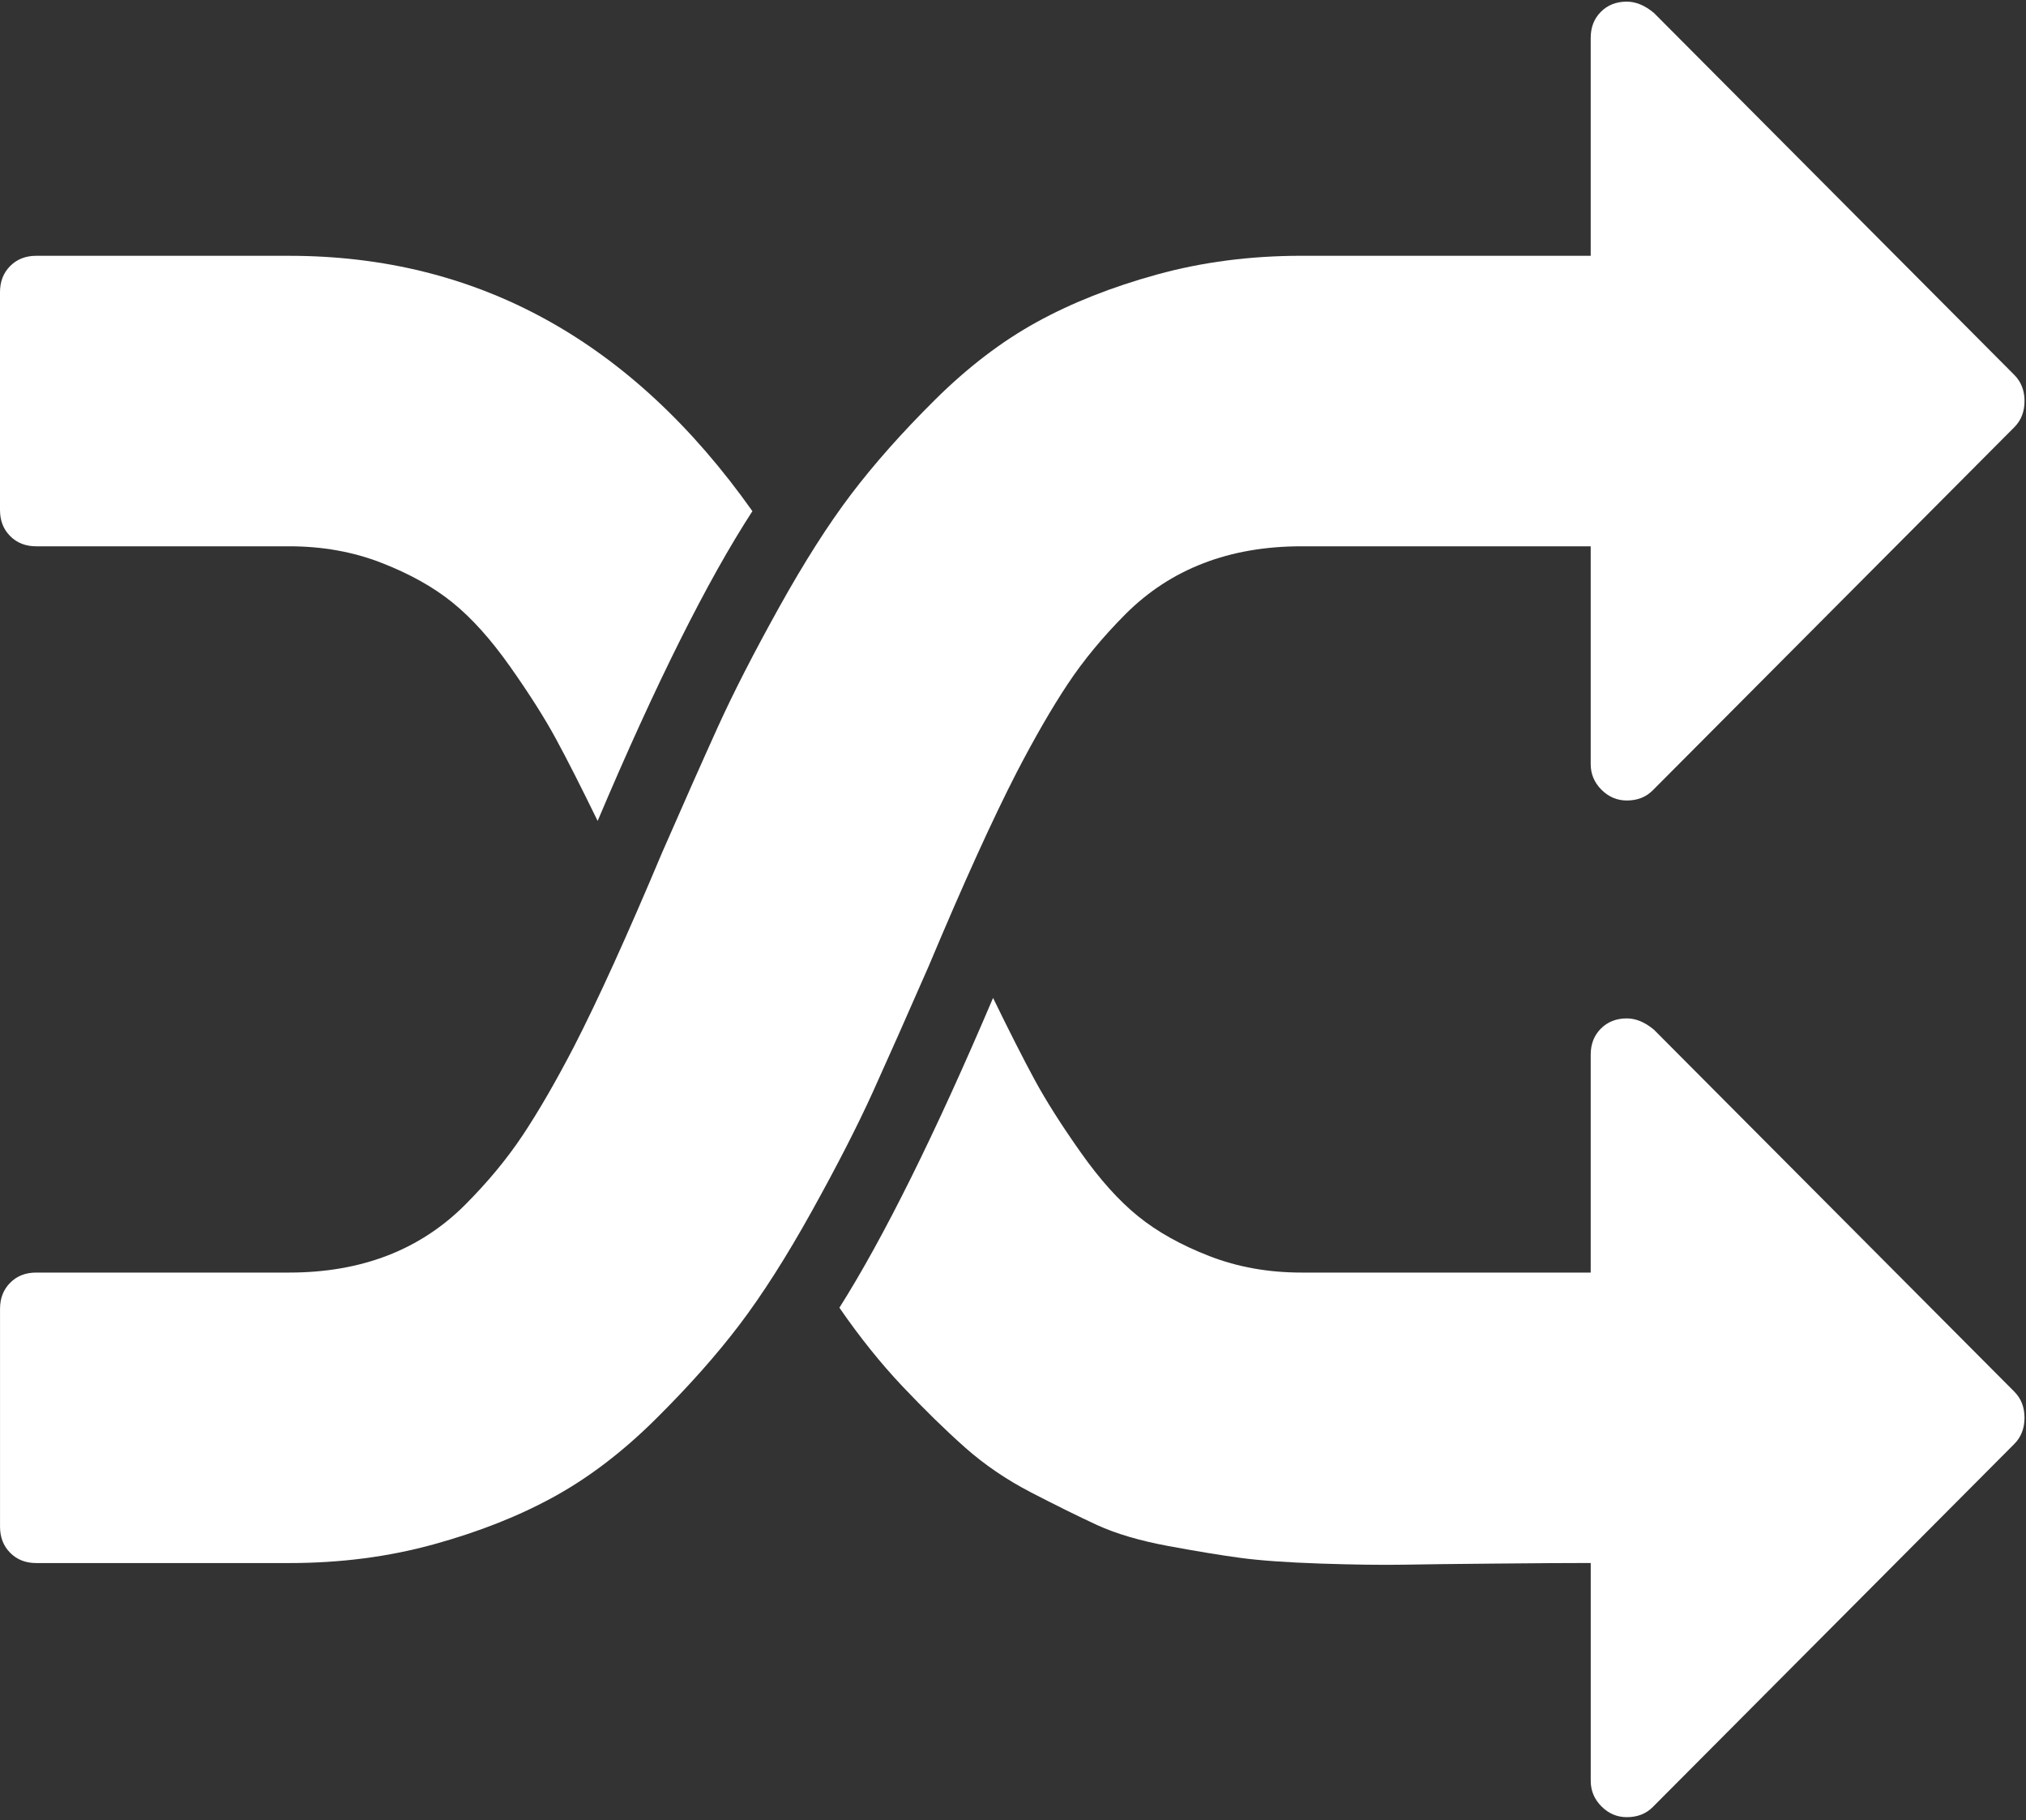
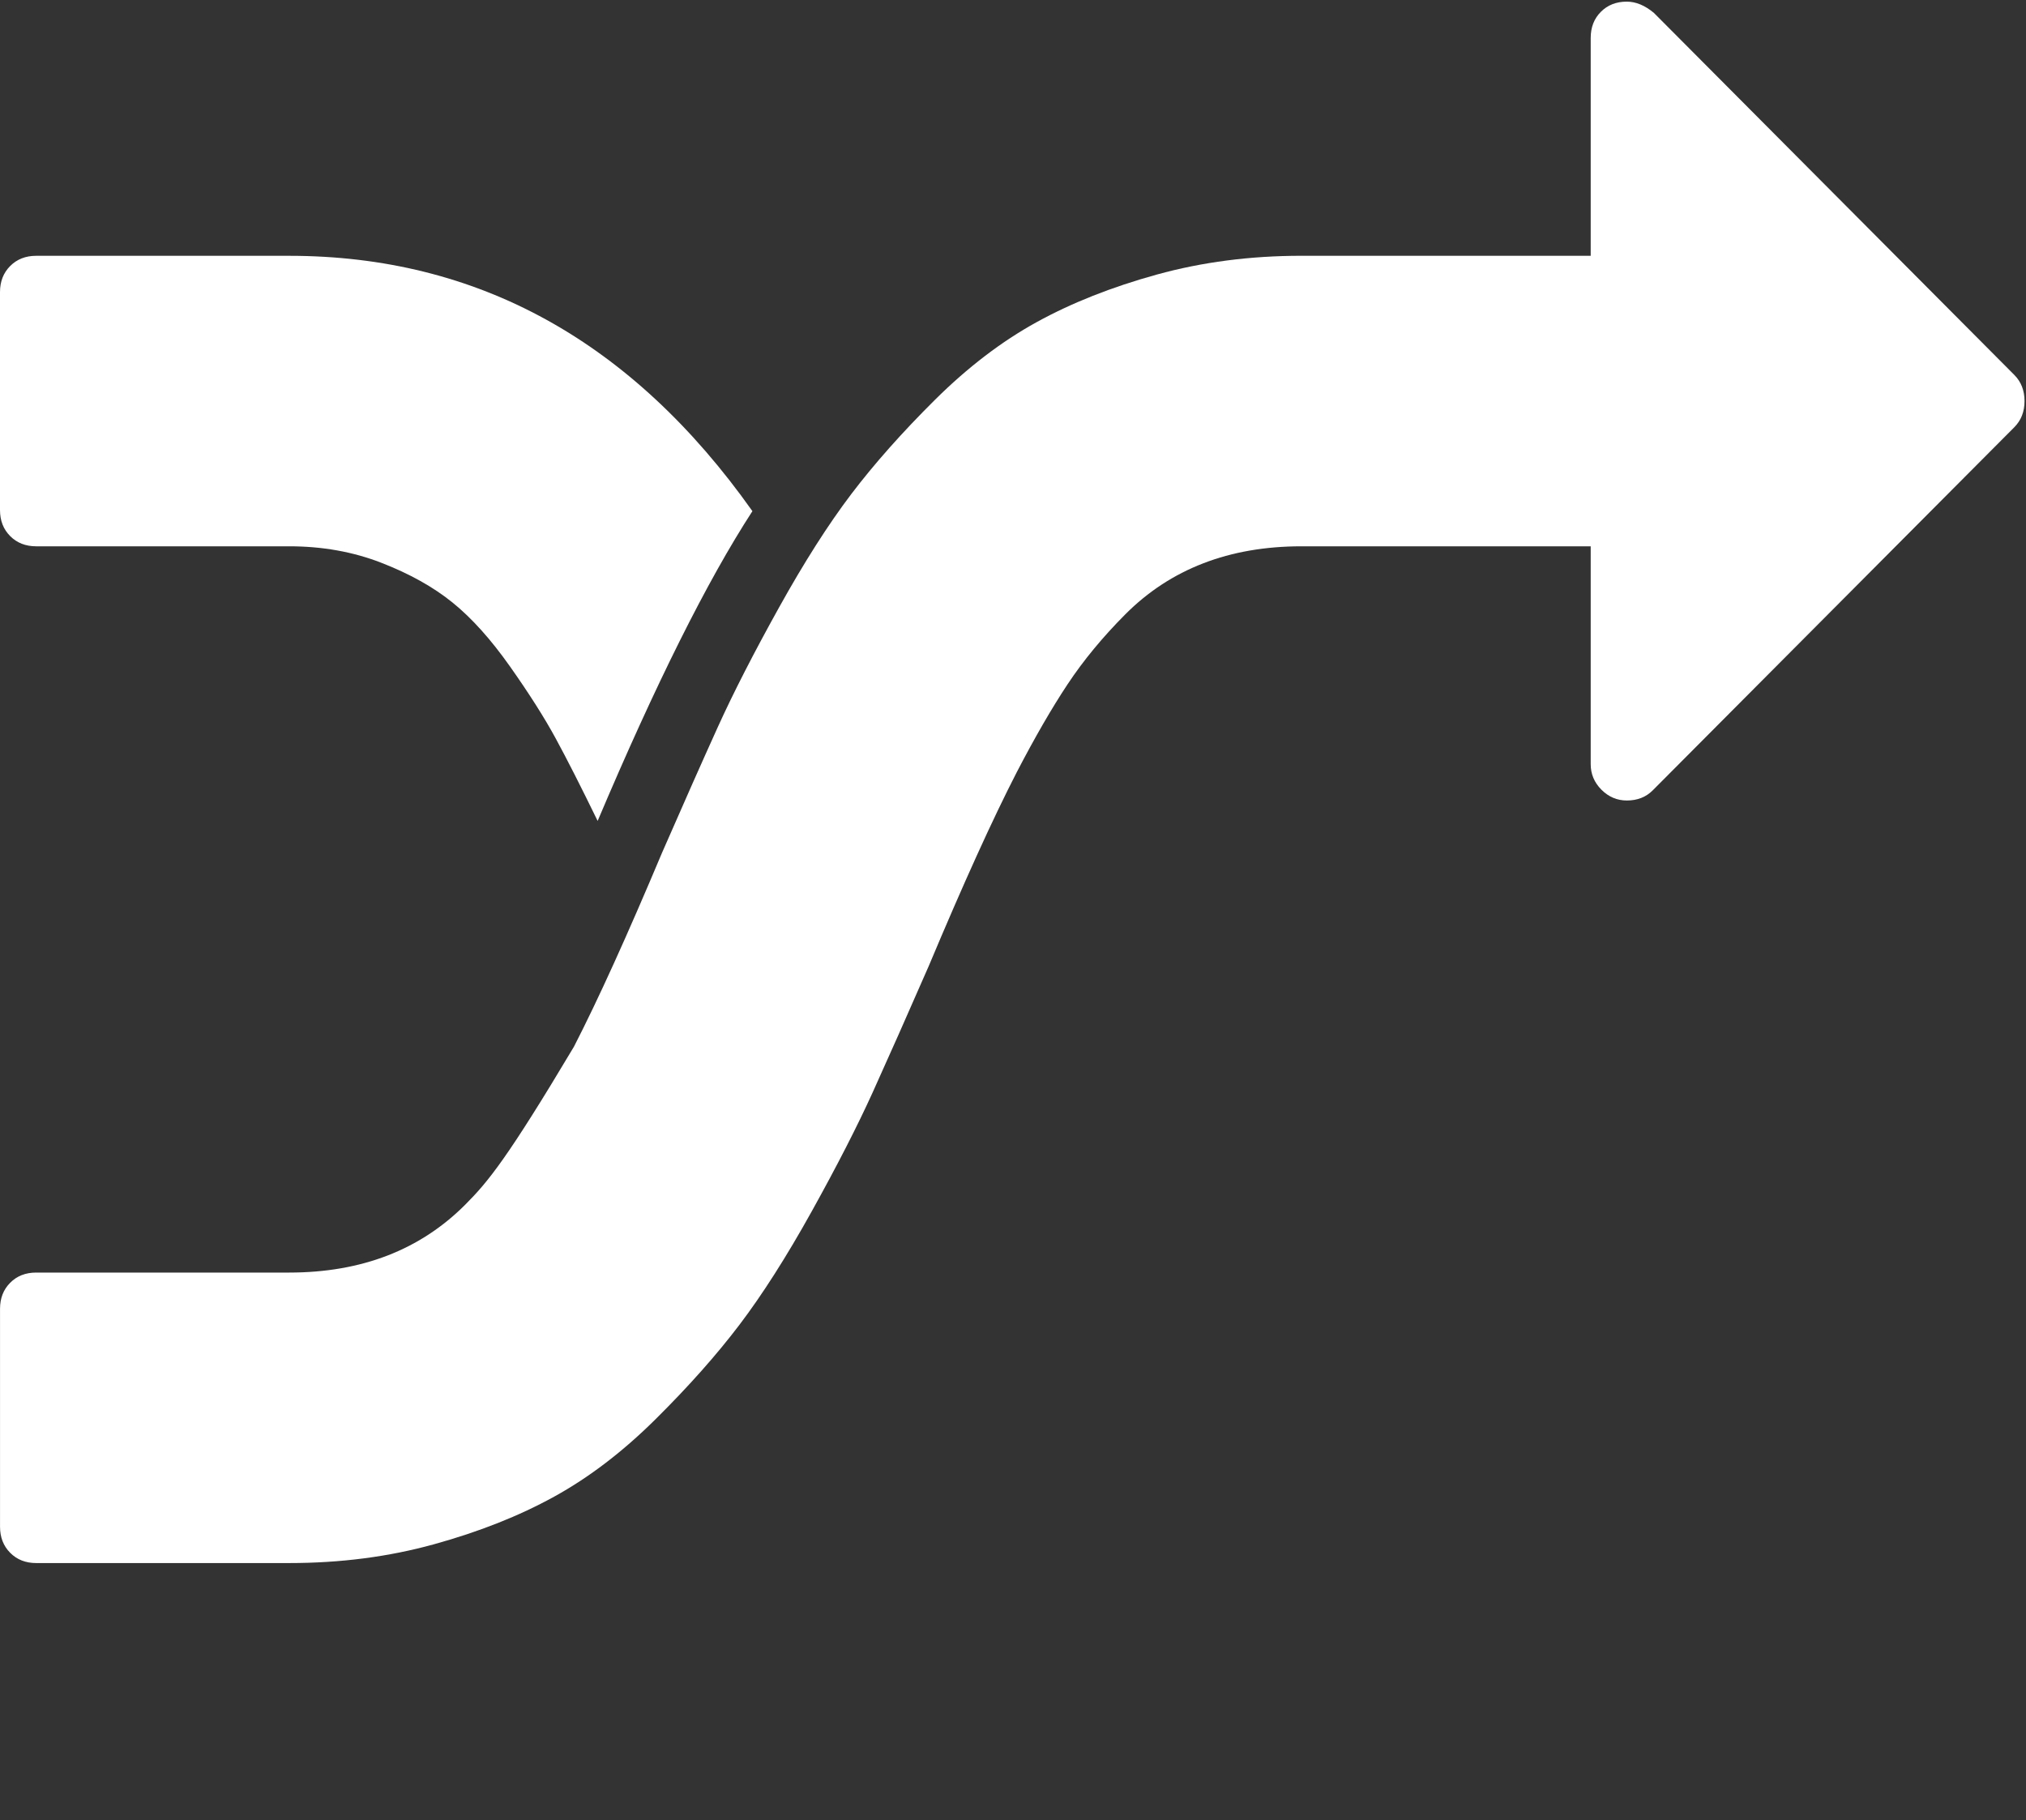
<svg xmlns="http://www.w3.org/2000/svg" width="69px" height="62px" viewBox="0 0 69 62" version="1.1">
  <rect x="0" y="0" width="69" height="62" fill="#333333" stroke="none" />
  <title>MakeChanges-Icon</title>
  <desc>Created with Sketch.</desc>
  <defs />
  <g id="Page-1" stroke="none" stroke-width="1" fill="none" fill-rule="evenodd">
    <g id="Desktop-HD" transform="translate(-739, -151)" fill="#FFFFFF" fill-rule="nonzero">
      <g id="MakeChanges-Icon" transform="translate(739, 151)">
        <g id="couple-of-arrows-changing-places">
-           <path d="M31.629,32.907 C32.808,30.099 33.808,27.896 34.629,26.299 C35.245,25.114 35.822,24.115 36.361,23.303 C36.899,22.492 37.554,21.699 38.323,20.926 C39.093,20.153 39.978,19.573 40.979,19.187 C41.978,18.8 43.094,18.607 44.326,18.607 L54.175,18.607 L54.175,26.028 C54.175,26.363 54.297,26.653 54.54,26.897 C54.784,27.142 55.073,27.265 55.406,27.265 C55.765,27.265 56.06,27.149 56.29,26.917 L68.603,14.55 C68.834,14.317 68.95,14.021 68.95,13.661 C68.95,13.3 68.834,13.004 68.603,12.771 L56.329,0.441 C56.022,0.184 55.713,0.056 55.405,0.056 C55.046,0.056 54.751,0.171 54.52,0.404 C54.29,0.635 54.175,0.931 54.175,1.292 L54.175,8.712 L44.326,8.712 C42.581,8.712 40.94,8.926 39.4,9.351 C37.861,9.776 36.495,10.317 35.302,10.974 C34.109,11.631 32.955,12.513 31.839,13.621 C30.723,14.729 29.774,15.799 28.992,16.829 C28.21,17.86 27.389,19.148 26.53,20.694 C25.671,22.24 24.978,23.593 24.452,24.752 C23.926,25.912 23.291,27.342 22.548,29.043 C21.367,31.851 20.367,34.054 19.546,35.652 C18.931,36.837 18.353,37.835 17.815,38.647 C17.276,39.459 16.622,40.251 15.852,41.024 C15.083,41.797 14.198,42.377 13.197,42.764 C12.197,43.15 11.081,43.344 9.85,43.344 L1.232,43.344 C0.872,43.344 0.577,43.459 0.347,43.691 C0.116,43.923 0.001,44.218 0.001,44.579 L0.001,52.001 C0.001,52.361 0.117,52.658 0.348,52.89 C0.579,53.122 0.874,53.238 1.233,53.238 L9.851,53.238 C11.596,53.238 13.237,53.025 14.777,52.599 C16.316,52.174 17.682,51.633 18.874,50.976 C20.067,50.319 21.222,49.436 22.337,48.328 C23.453,47.221 24.403,46.151 25.185,45.121 C25.967,44.09 26.788,42.802 27.647,41.256 C28.506,39.71 29.199,38.357 29.725,37.198 C30.25,36.038 30.885,34.608 31.629,32.907 Z" id="Shape" />
+           <path d="M31.629,32.907 C32.808,30.099 33.808,27.896 34.629,26.299 C35.245,25.114 35.822,24.115 36.361,23.303 C36.899,22.492 37.554,21.699 38.323,20.926 C39.093,20.153 39.978,19.573 40.979,19.187 C41.978,18.8 43.094,18.607 44.326,18.607 L54.175,18.607 L54.175,26.028 C54.175,26.363 54.297,26.653 54.54,26.897 C54.784,27.142 55.073,27.265 55.406,27.265 C55.765,27.265 56.06,27.149 56.29,26.917 L68.603,14.55 C68.834,14.317 68.95,14.021 68.95,13.661 C68.95,13.3 68.834,13.004 68.603,12.771 L56.329,0.441 C56.022,0.184 55.713,0.056 55.405,0.056 C55.046,0.056 54.751,0.171 54.52,0.404 C54.29,0.635 54.175,0.931 54.175,1.292 L54.175,8.712 L44.326,8.712 C42.581,8.712 40.94,8.926 39.4,9.351 C37.861,9.776 36.495,10.317 35.302,10.974 C34.109,11.631 32.955,12.513 31.839,13.621 C30.723,14.729 29.774,15.799 28.992,16.829 C28.21,17.86 27.389,19.148 26.53,20.694 C25.671,22.24 24.978,23.593 24.452,24.752 C23.926,25.912 23.291,27.342 22.548,29.043 C21.367,31.851 20.367,34.054 19.546,35.652 C17.276,39.459 16.622,40.251 15.852,41.024 C15.083,41.797 14.198,42.377 13.197,42.764 C12.197,43.15 11.081,43.344 9.85,43.344 L1.232,43.344 C0.872,43.344 0.577,43.459 0.347,43.691 C0.116,43.923 0.001,44.218 0.001,44.579 L0.001,52.001 C0.001,52.361 0.117,52.658 0.348,52.89 C0.579,53.122 0.874,53.238 1.233,53.238 L9.851,53.238 C11.596,53.238 13.237,53.025 14.777,52.599 C16.316,52.174 17.682,51.633 18.874,50.976 C20.067,50.319 21.222,49.436 22.337,48.328 C23.453,47.221 24.403,46.151 25.185,45.121 C25.967,44.09 26.788,42.802 27.647,41.256 C28.506,39.71 29.199,38.357 29.725,37.198 C30.25,36.038 30.885,34.608 31.629,32.907 Z" id="Shape" />
          <path d="M1.231,18.607 L9.85,18.607 C10.979,18.607 12.024,18.794 12.986,19.168 C13.948,19.542 14.756,19.992 15.41,20.521 C16.064,21.049 16.718,21.777 17.372,22.704 C18.026,23.632 18.546,24.45 18.93,25.159 C19.315,25.867 19.789,26.802 20.354,27.961 C22.329,23.297 24.086,19.78 25.625,17.41 C21.521,11.612 16.263,8.713 9.85,8.713 L1.231,8.713 C0.872,8.713 0.577,8.829 0.346,9.061 C0.116,9.293 0,9.589 0,9.95 L0,17.371 C0,17.732 0.115,18.027 0.346,18.259 C0.577,18.491 0.872,18.607 1.231,18.607 Z" id="Shape" />
-           <path d="M56.33,35.073 C56.022,34.815 55.714,34.687 55.406,34.687 C55.047,34.687 54.752,34.803 54.521,35.035 C54.29,35.266 54.175,35.563 54.175,35.923 L54.175,43.344 L44.325,43.344 C43.196,43.344 42.151,43.157 41.189,42.783 C40.227,42.41 39.419,41.959 38.765,41.43 C38.111,40.902 37.457,40.174 36.803,39.246 C36.149,38.319 35.629,37.5 35.244,36.791 C34.86,36.084 34.385,35.148 33.821,33.99 C31.846,38.628 30.102,42.145 28.588,44.541 C29.281,45.546 29.999,46.441 30.743,47.227 C31.486,48.012 32.192,48.702 32.859,49.295 C33.526,49.887 34.282,50.403 35.129,50.84 C35.976,51.278 36.719,51.645 37.361,51.942 C38.004,52.238 38.811,52.476 39.785,52.657 C40.76,52.837 41.581,52.973 42.248,53.062 C42.914,53.152 43.825,53.217 44.98,53.256 C46.134,53.294 47.07,53.306 47.787,53.294 C48.506,53.281 49.545,53.268 50.905,53.256 C52.265,53.243 53.355,53.236 54.176,53.236 L54.176,60.657 C54.176,60.992 54.298,61.282 54.541,61.526 C54.785,61.771 55.073,61.893 55.406,61.893 C55.766,61.893 56.061,61.778 56.291,61.546 L68.604,49.179 C68.834,48.946 68.949,48.651 68.949,48.289 C68.949,47.929 68.834,47.633 68.603,47.401 L56.33,35.073 Z" id="Shape" />
        </g>
      </g>
    </g>
  </g>
</svg>